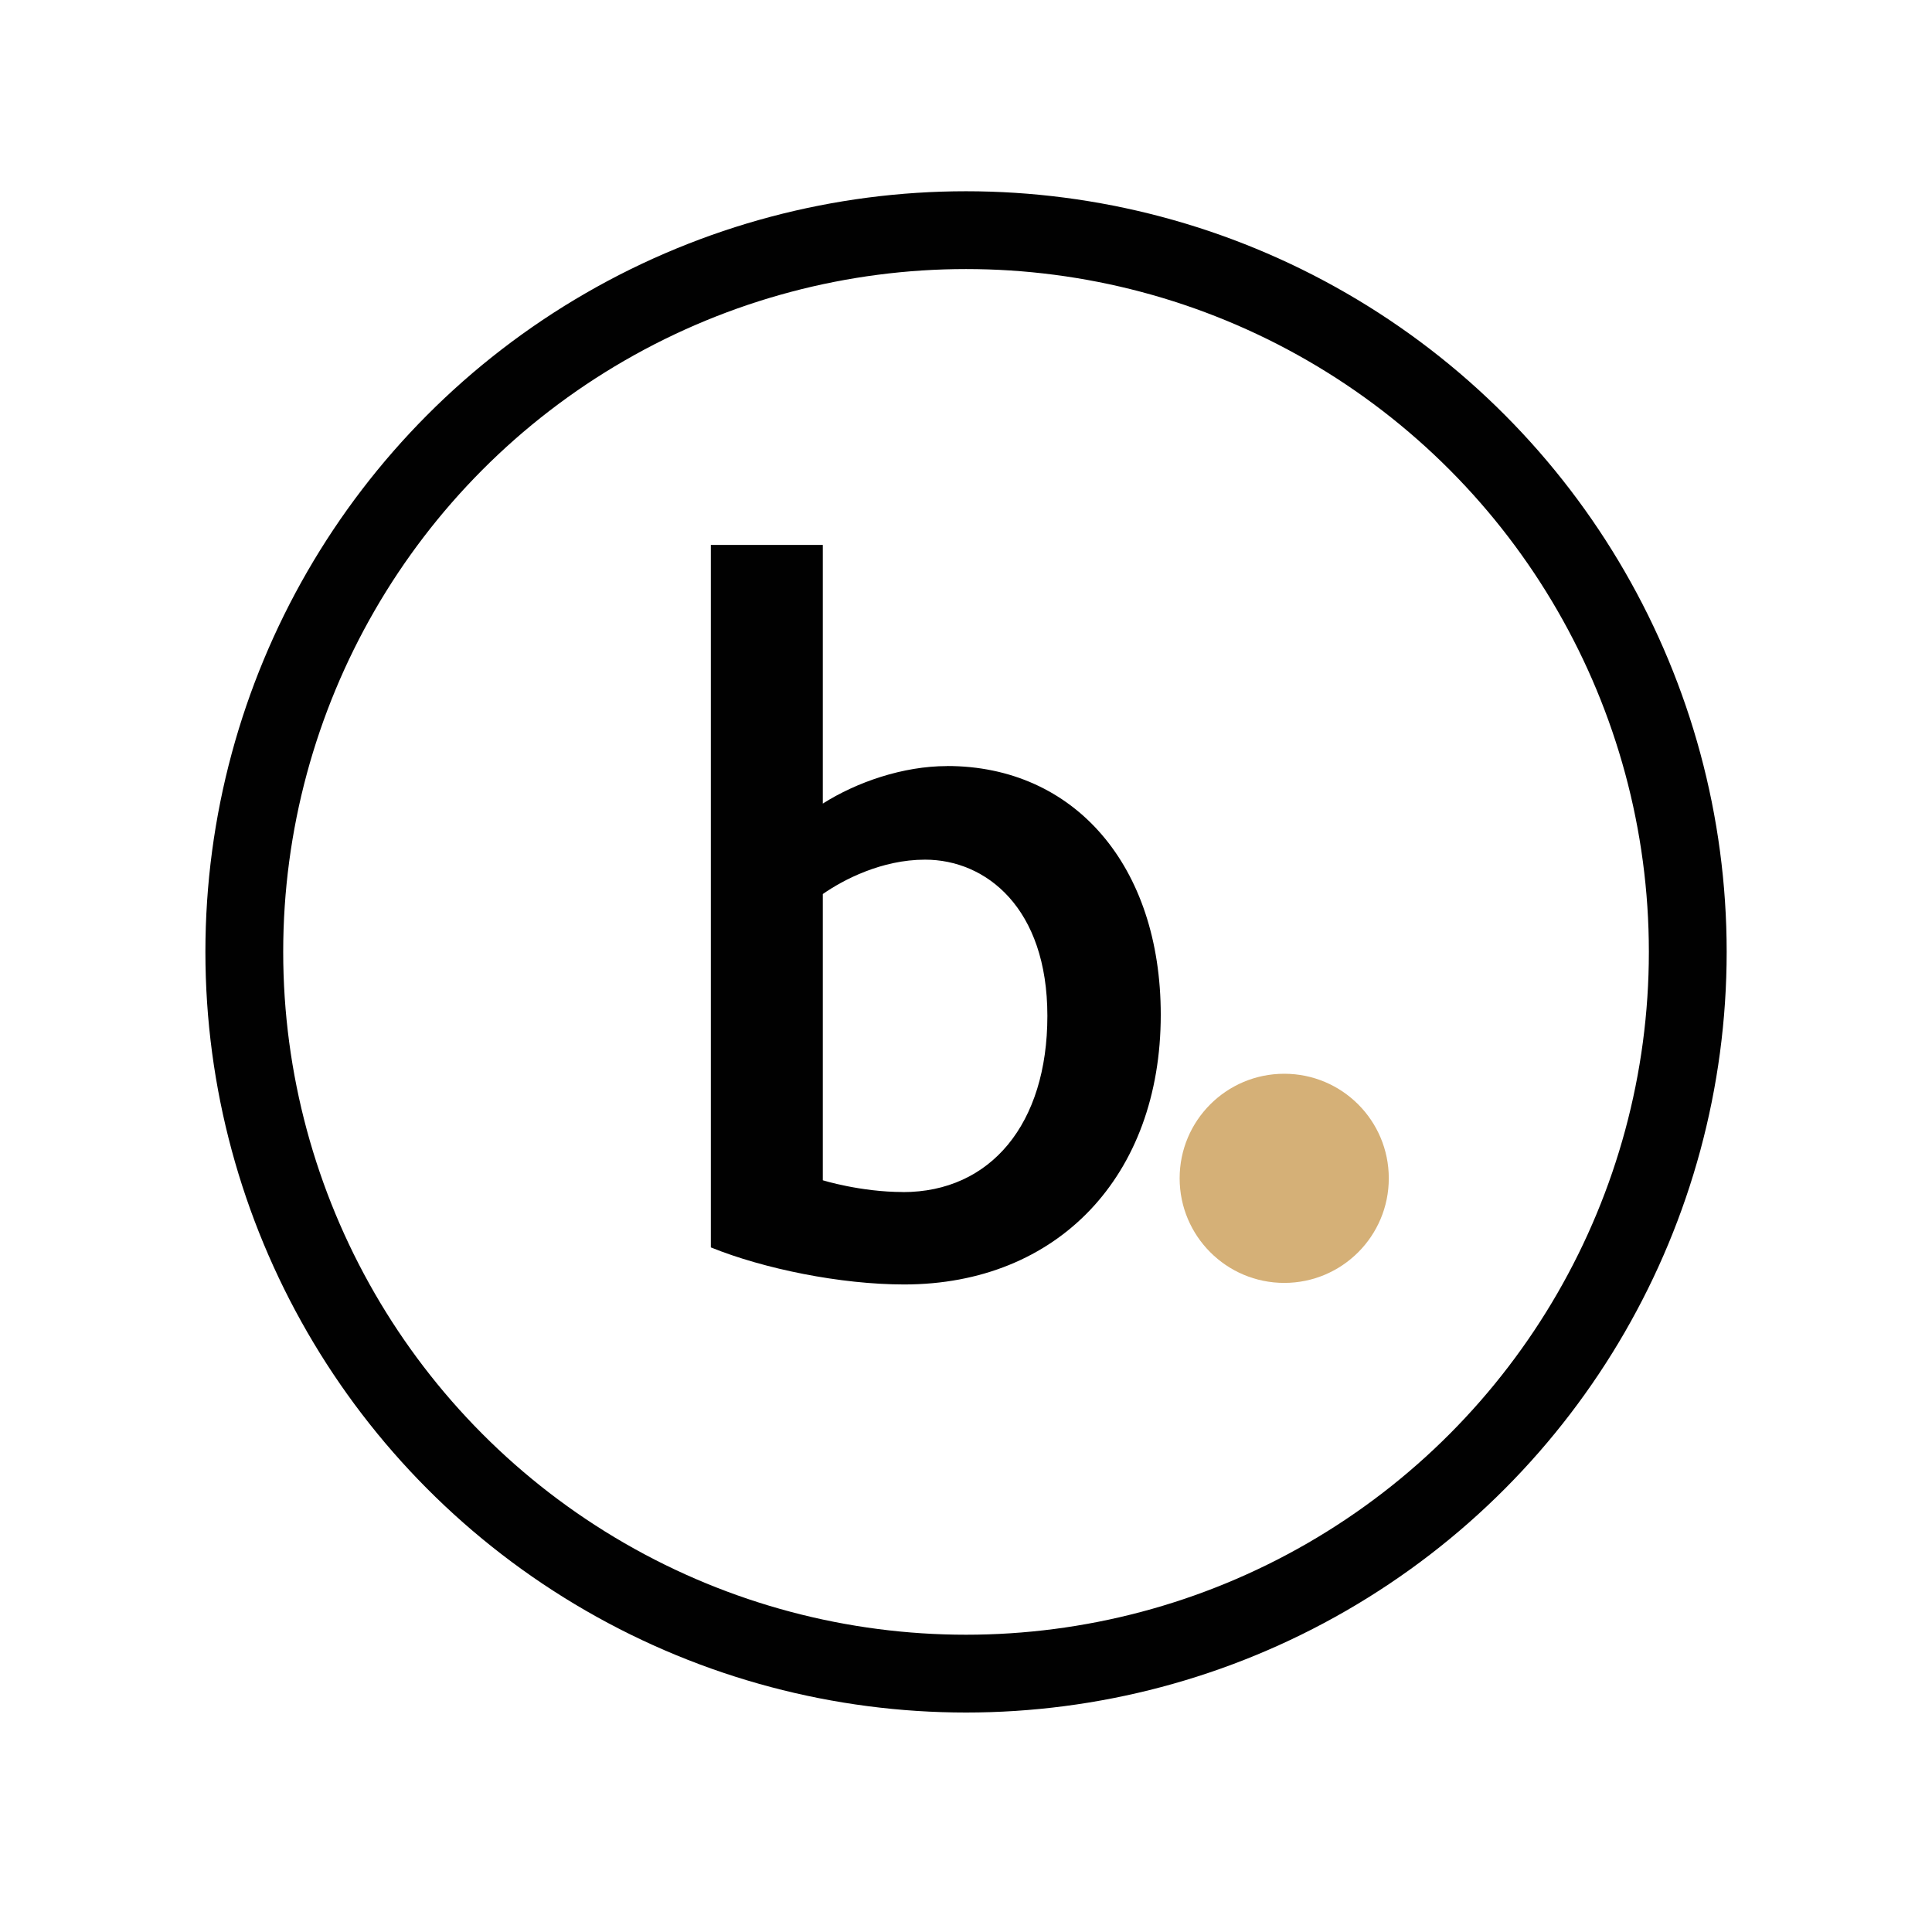
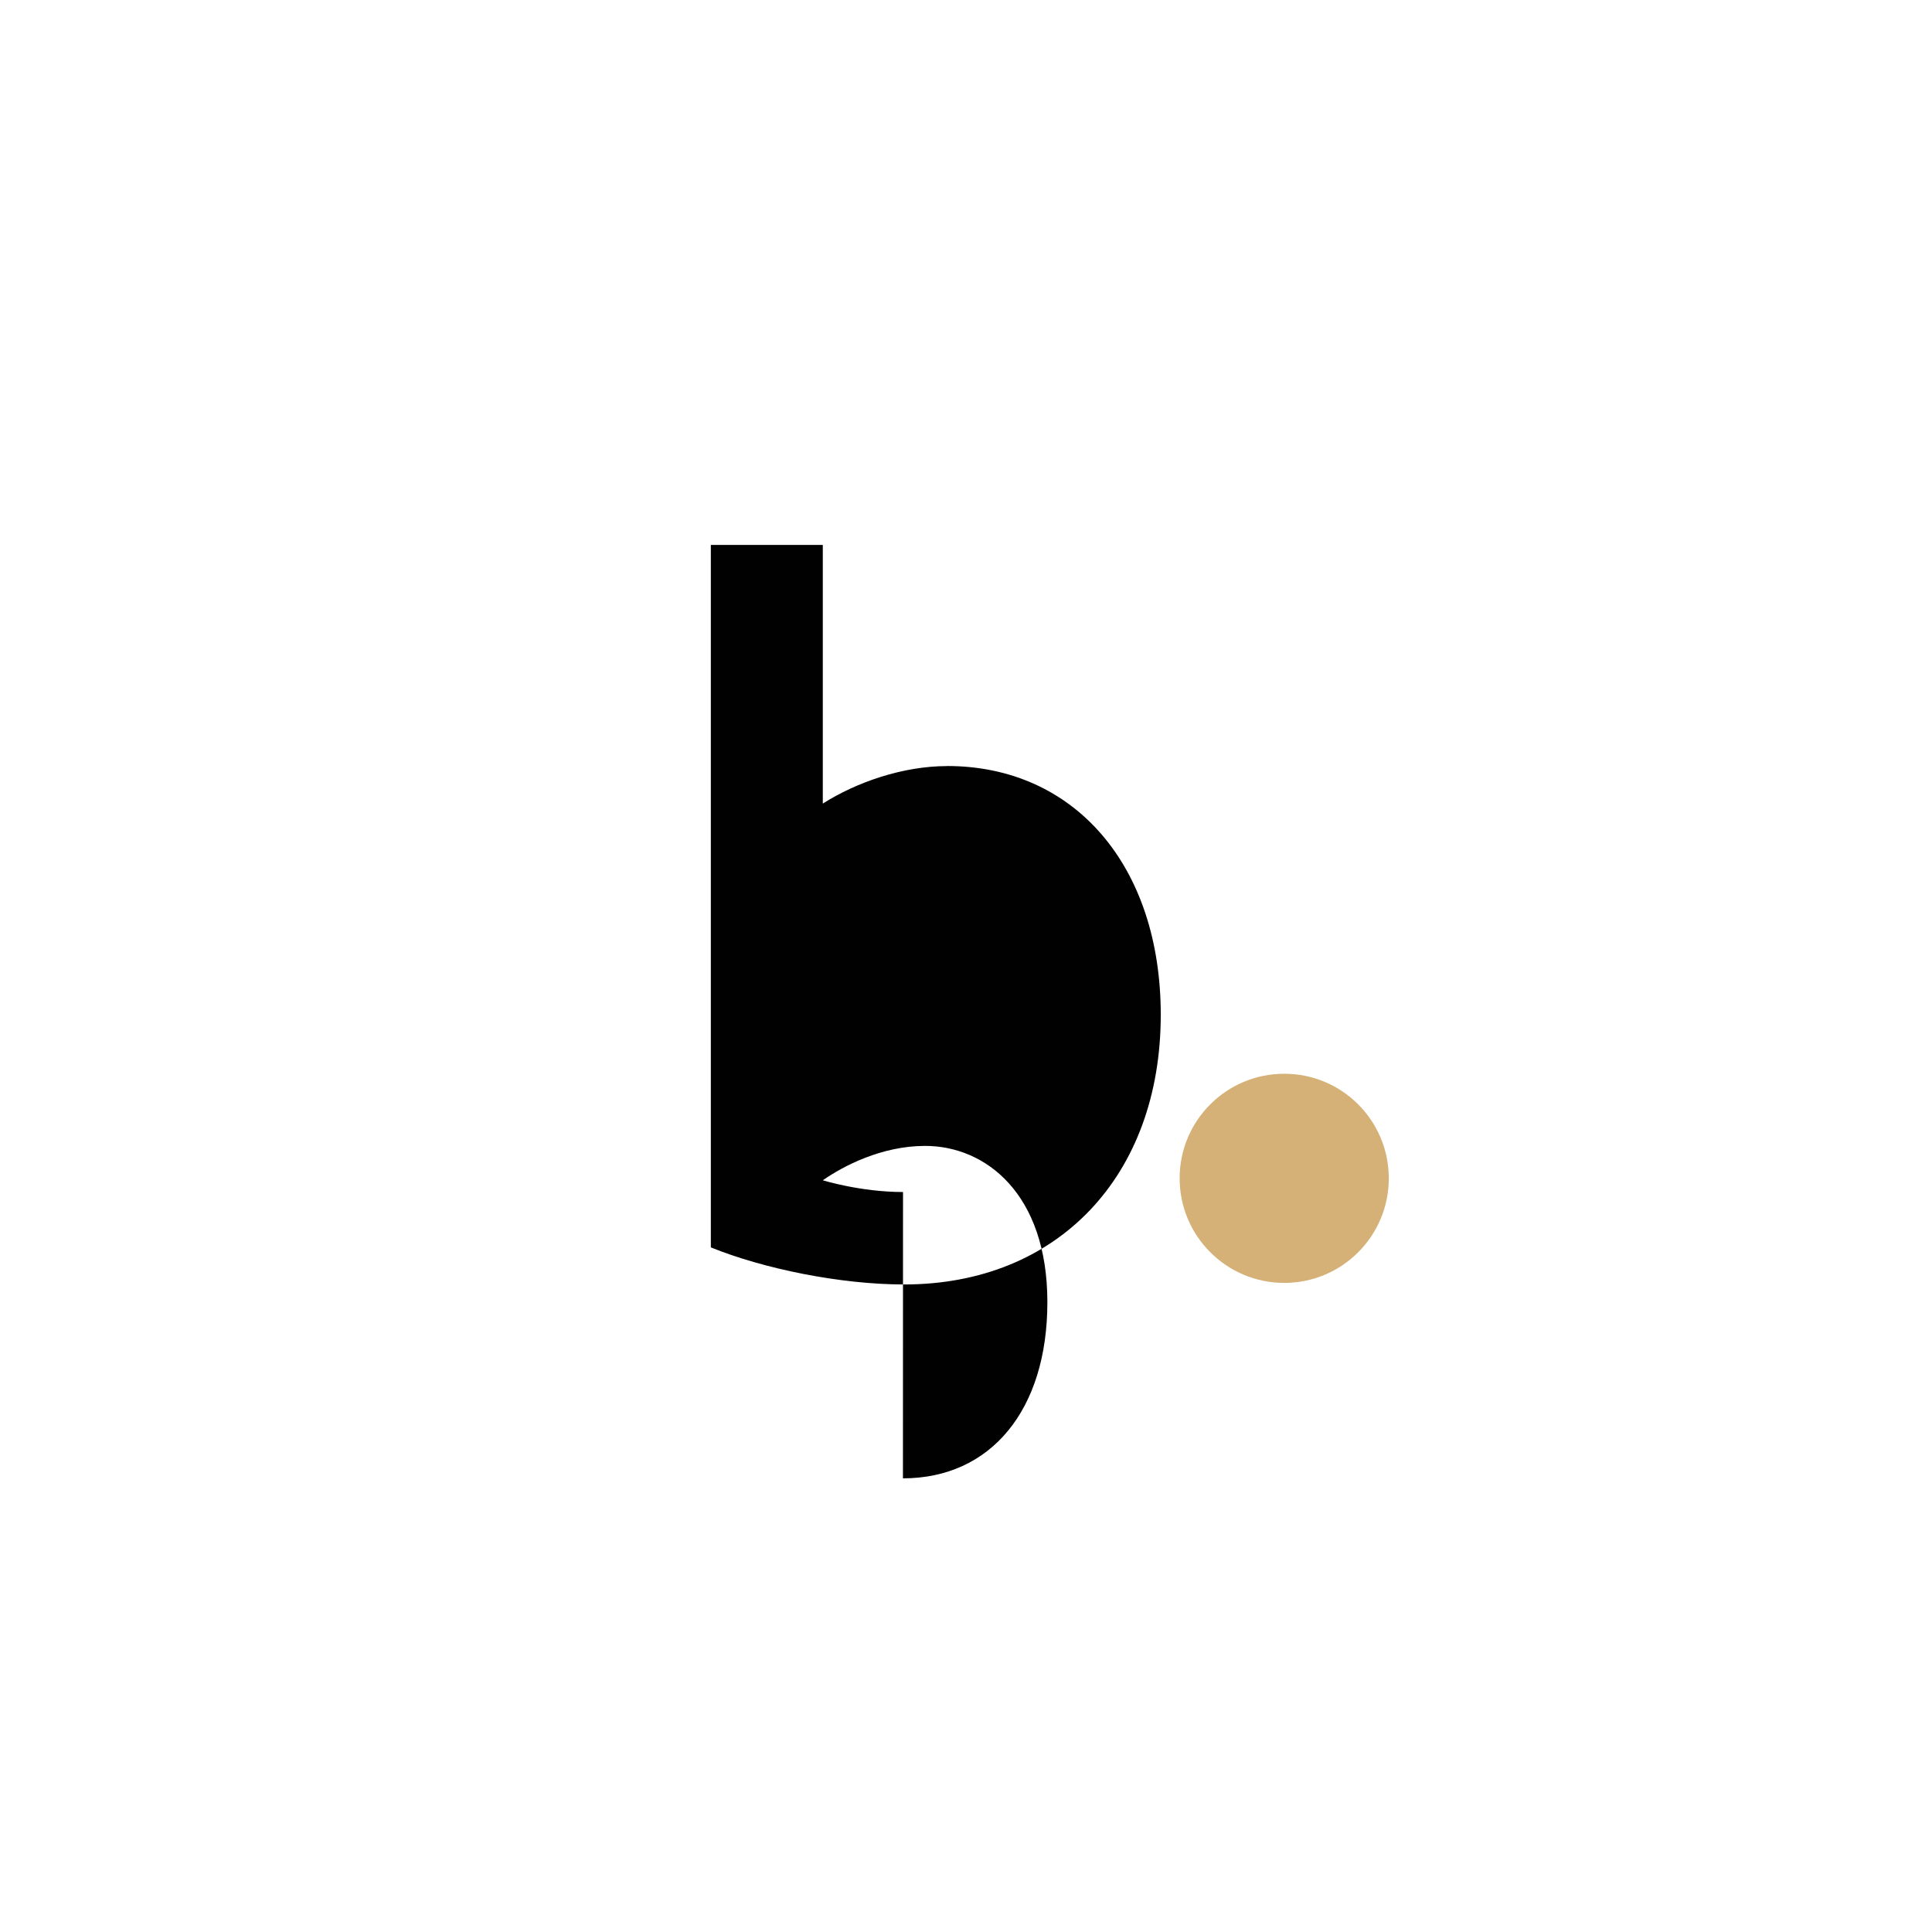
<svg xmlns="http://www.w3.org/2000/svg" id="TEXTE" width="96.36mm" height="96.36mm" viewBox="0 0 273.15 273.15">
  <defs>
    <style>.cls-1{fill:#010101;}.cls-2{fill:#d5b077;}.cls-3{fill:none;stroke:#010101;stroke-miterlimit:10;stroke-width:11px;}</style>
  </defs>
  <path class="cls-2" d="M196.35,166.59c0,8.17-6.61,14.79-14.78,14.79s-14.79-6.63-14.79-14.79,6.61-14.78,14.79-14.78,14.78,6.63,14.78,14.78Z" />
-   <path class="cls-1" d="M133.9,108.31c-6.23,0-12.79,2.27-17.57,5.3v-36.57h-15.83v99.32c7.51,3.04,18.35,5.24,27.33,5.24,21.7,0,36.28-15.32,36.28-38.13,0-21.03-12.17-35.17-30.21-35.17Zm-6.23,60.22c-6,0-11.34-1.66-11.34-1.66v-40.47c2.87-2,8.3-4.86,14.46-4.86,8.61,0,17.29,6.82,17.29,22.09s-8.02,24.91-20.42,24.91Z" />
-   <circle class="cls-3" cx="136.58" cy="134.58" r="102.04" />
+   <path class="cls-1" d="M133.9,108.31c-6.23,0-12.79,2.27-17.57,5.3v-36.57h-15.83v99.32c7.51,3.04,18.35,5.24,27.33,5.24,21.7,0,36.28-15.32,36.28-38.13,0-21.03-12.17-35.17-30.21-35.17Zm-6.23,60.22c-6,0-11.34-1.66-11.34-1.66c2.87-2,8.3-4.86,14.46-4.86,8.61,0,17.29,6.82,17.29,22.09s-8.02,24.91-20.42,24.91Z" />
</svg>